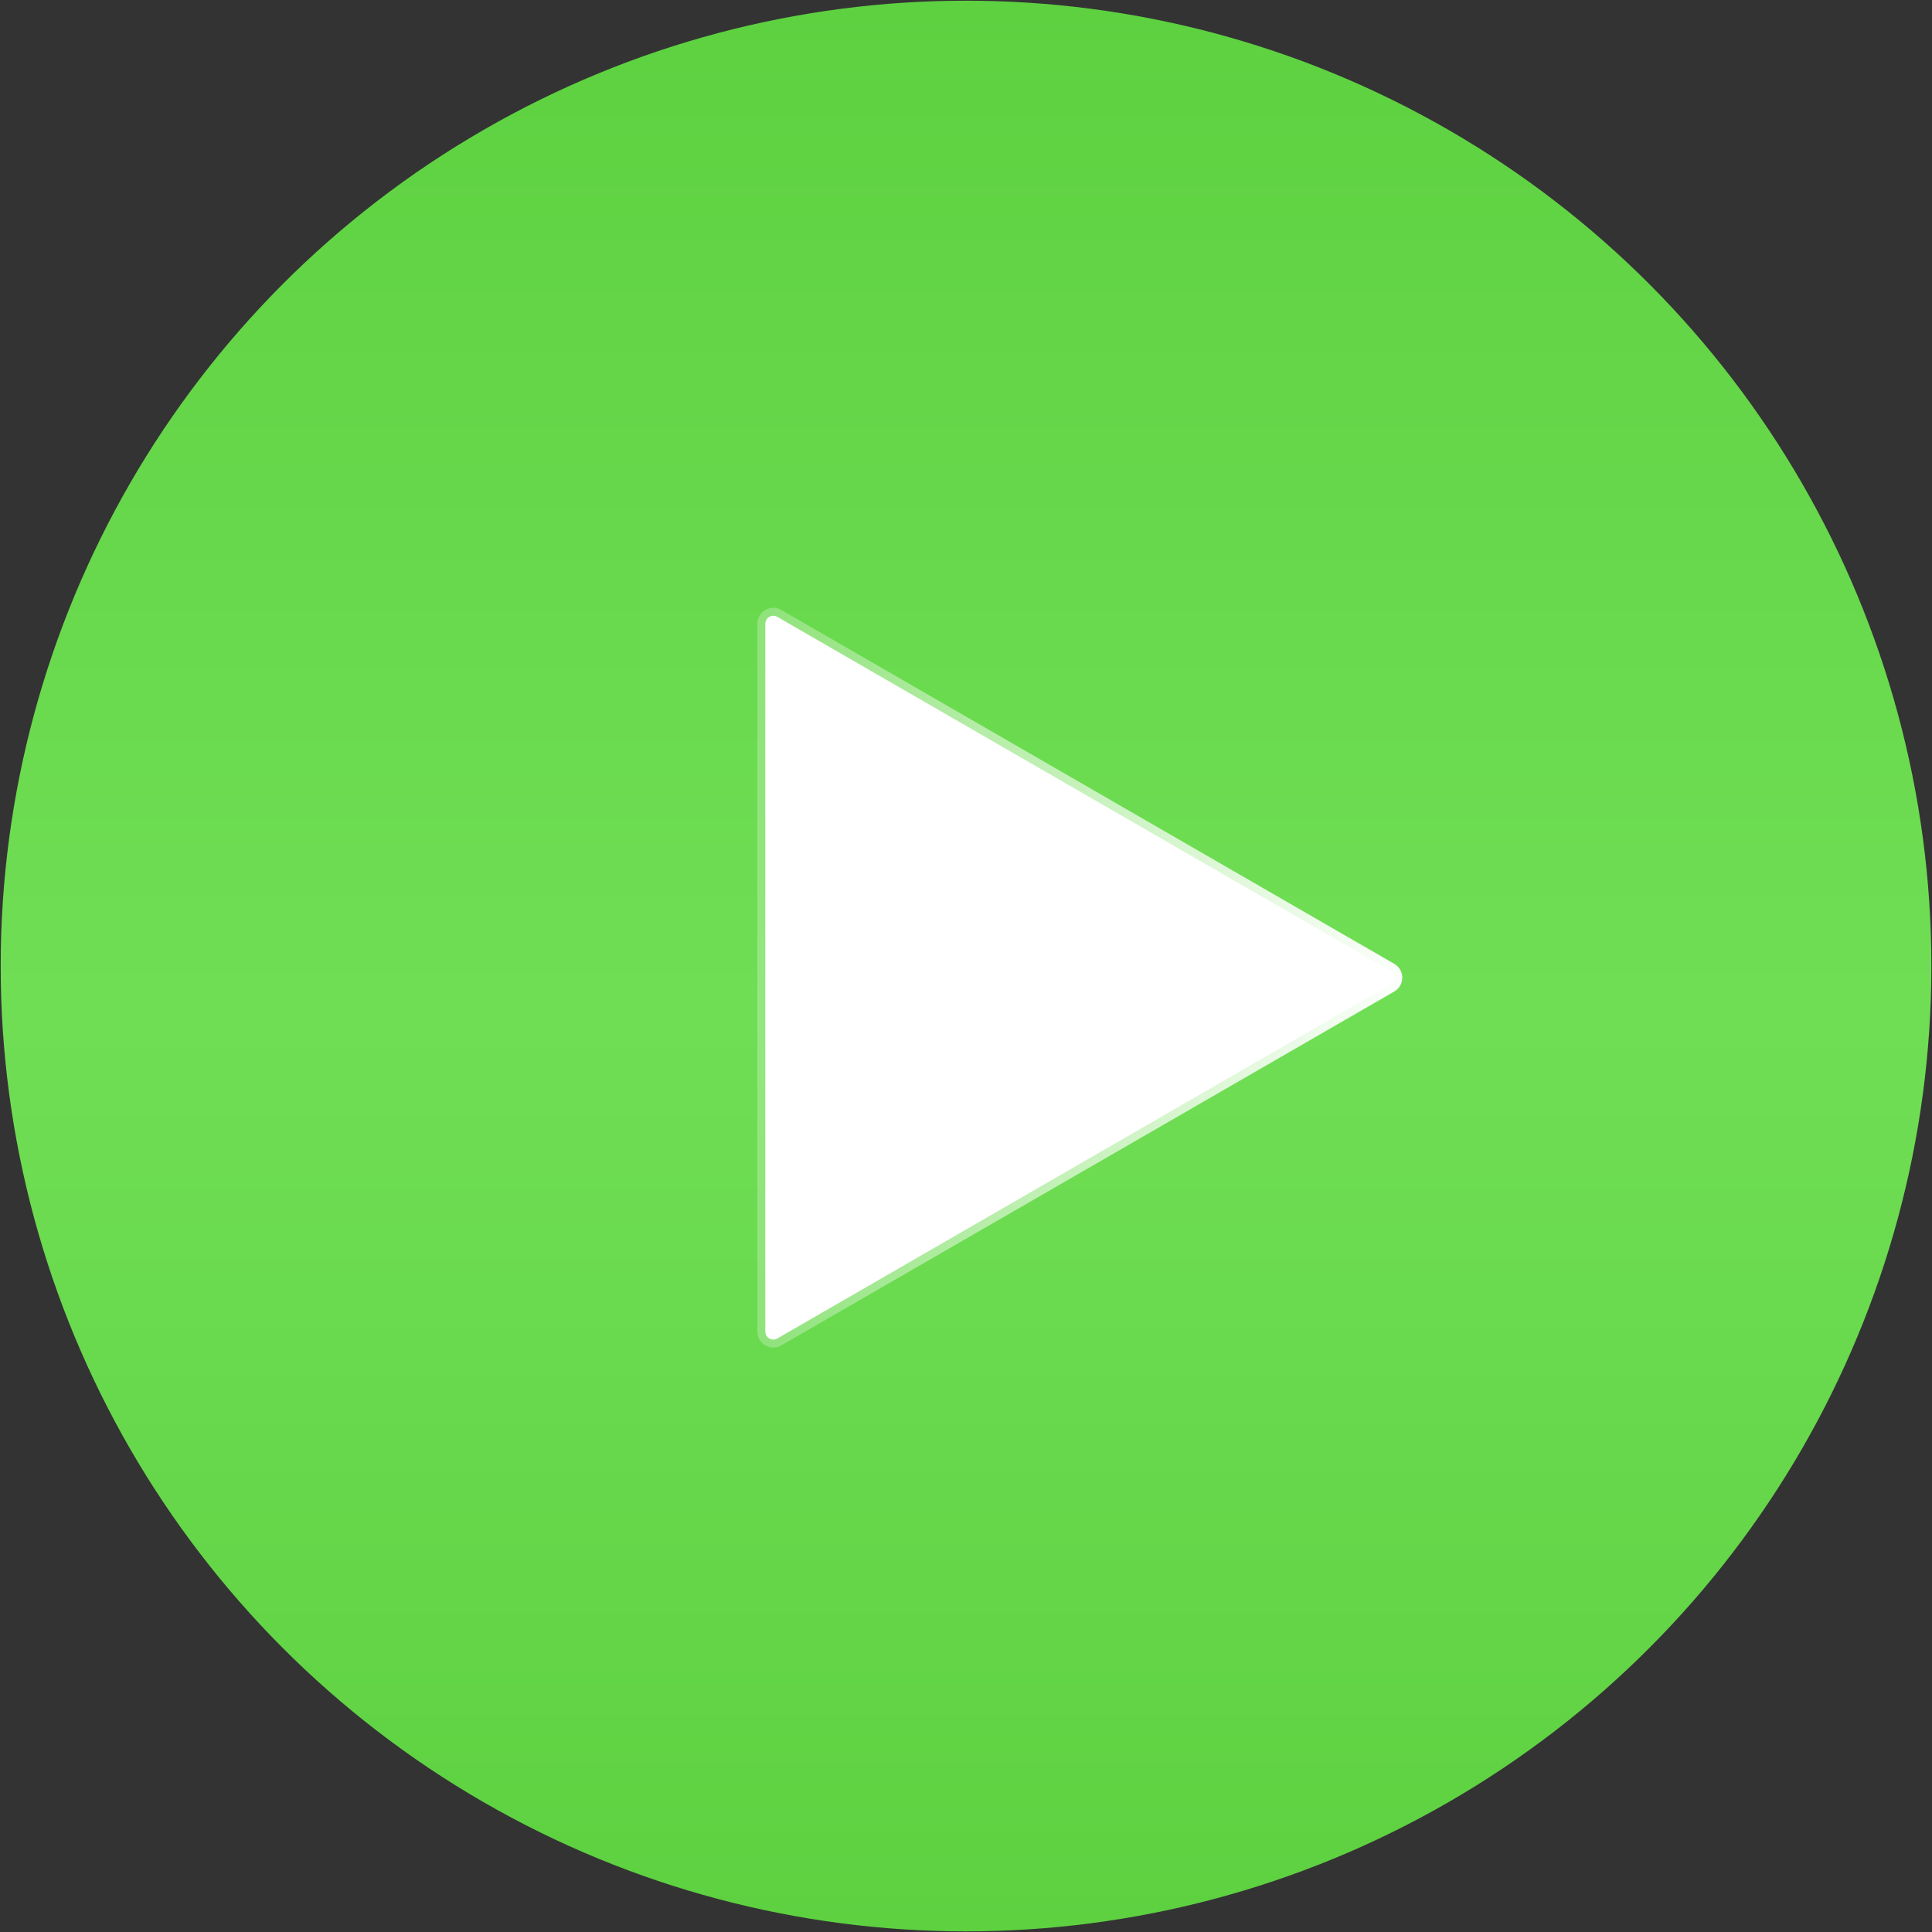
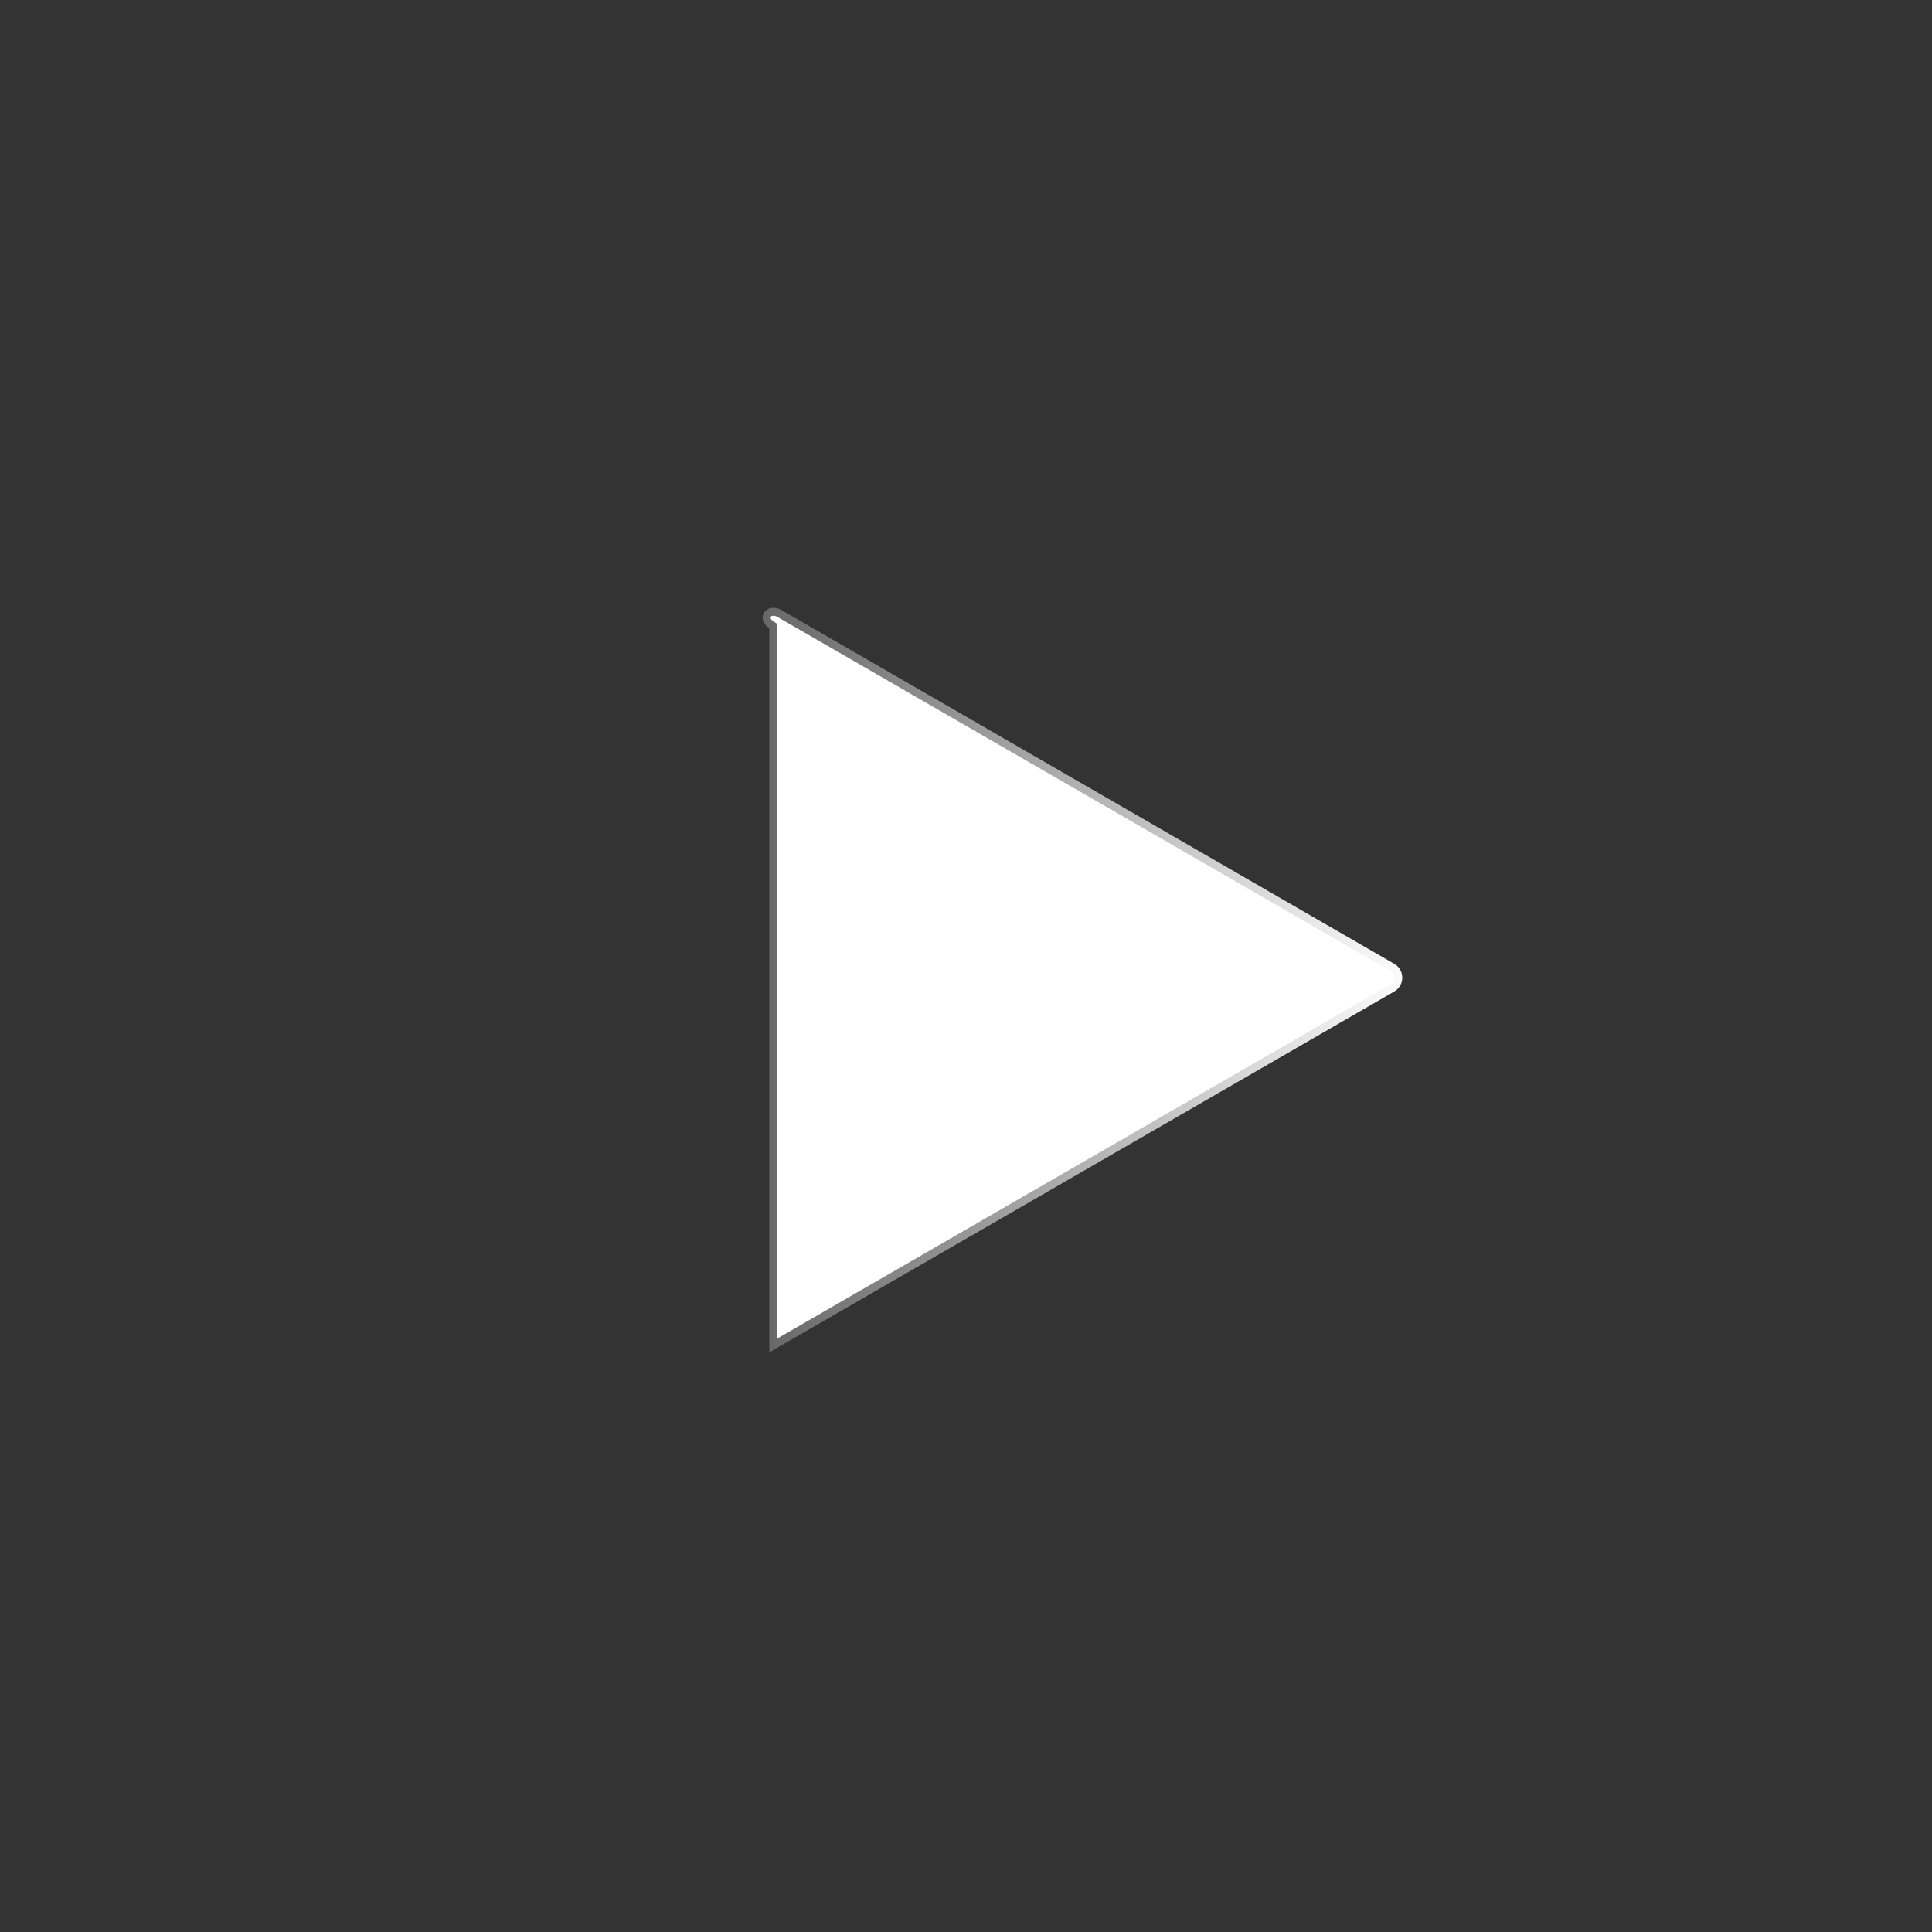
<svg xmlns="http://www.w3.org/2000/svg" width="121" height="121" viewBox="0 0 121 121" fill="none">
  <rect x="0" y="0" width="121" height="121" fill="#333333" stroke="none" />
-   <circle cx="60.502" cy="60.502" r="60.459" fill="url(#paint0_linear_75_68)" />
-   <path d="M87.073 61.664L48.682 83.829C48.348 84.021 47.932 83.781 47.932 83.396V39.066C47.932 38.681 48.348 38.44 48.682 38.633L87.073 60.798C87.406 60.99 87.406 61.471 87.073 61.664Z" fill="white" stroke="url(#paint1_linear_75_68)" />
+   <path d="M87.073 61.664L48.682 83.829V39.066C47.932 38.681 48.348 38.44 48.682 38.633L87.073 60.798C87.406 60.99 87.406 61.471 87.073 61.664Z" fill="white" stroke="url(#paint1_linear_75_68)" />
  <defs>
    <linearGradient id="paint0_linear_75_68" x1="60.502" y1="0.043" x2="60.502" y2="120.961" gradientUnits="userSpaceOnUse">
      <stop stop-color="#5DD140" />
      <stop offset="0.524" stop-color="#70DE55" />
      <stop offset="1" stop-color="#5DD140" />
    </linearGradient>
    <linearGradient id="paint1_linear_75_68" x1="88.823" y1="61.231" x2="33.635" y2="61.231" gradientUnits="userSpaceOnUse">
      <stop stop-color="white" />
      <stop offset="1" stop-color="white" stop-opacity="0" />
    </linearGradient>
  </defs>
</svg>